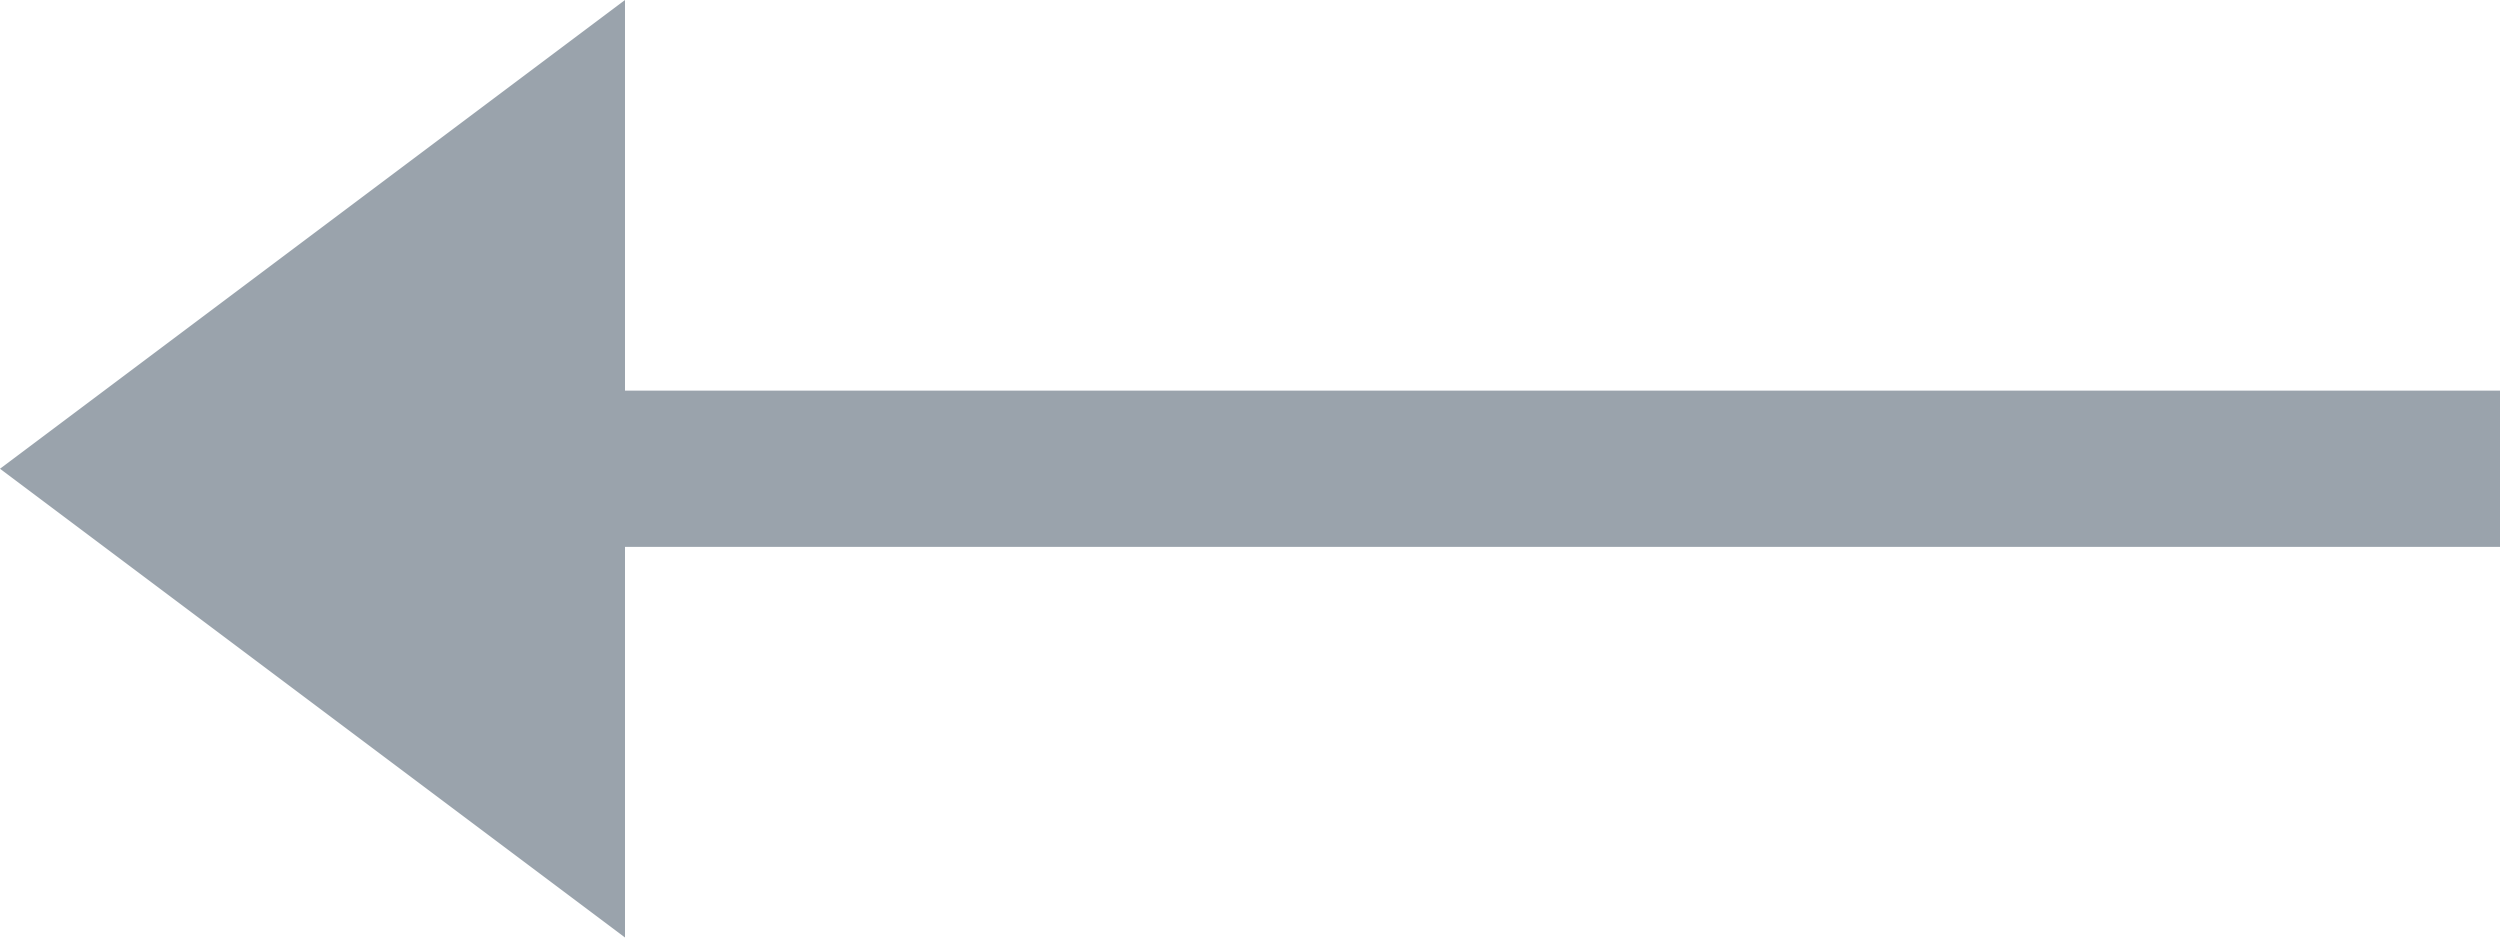
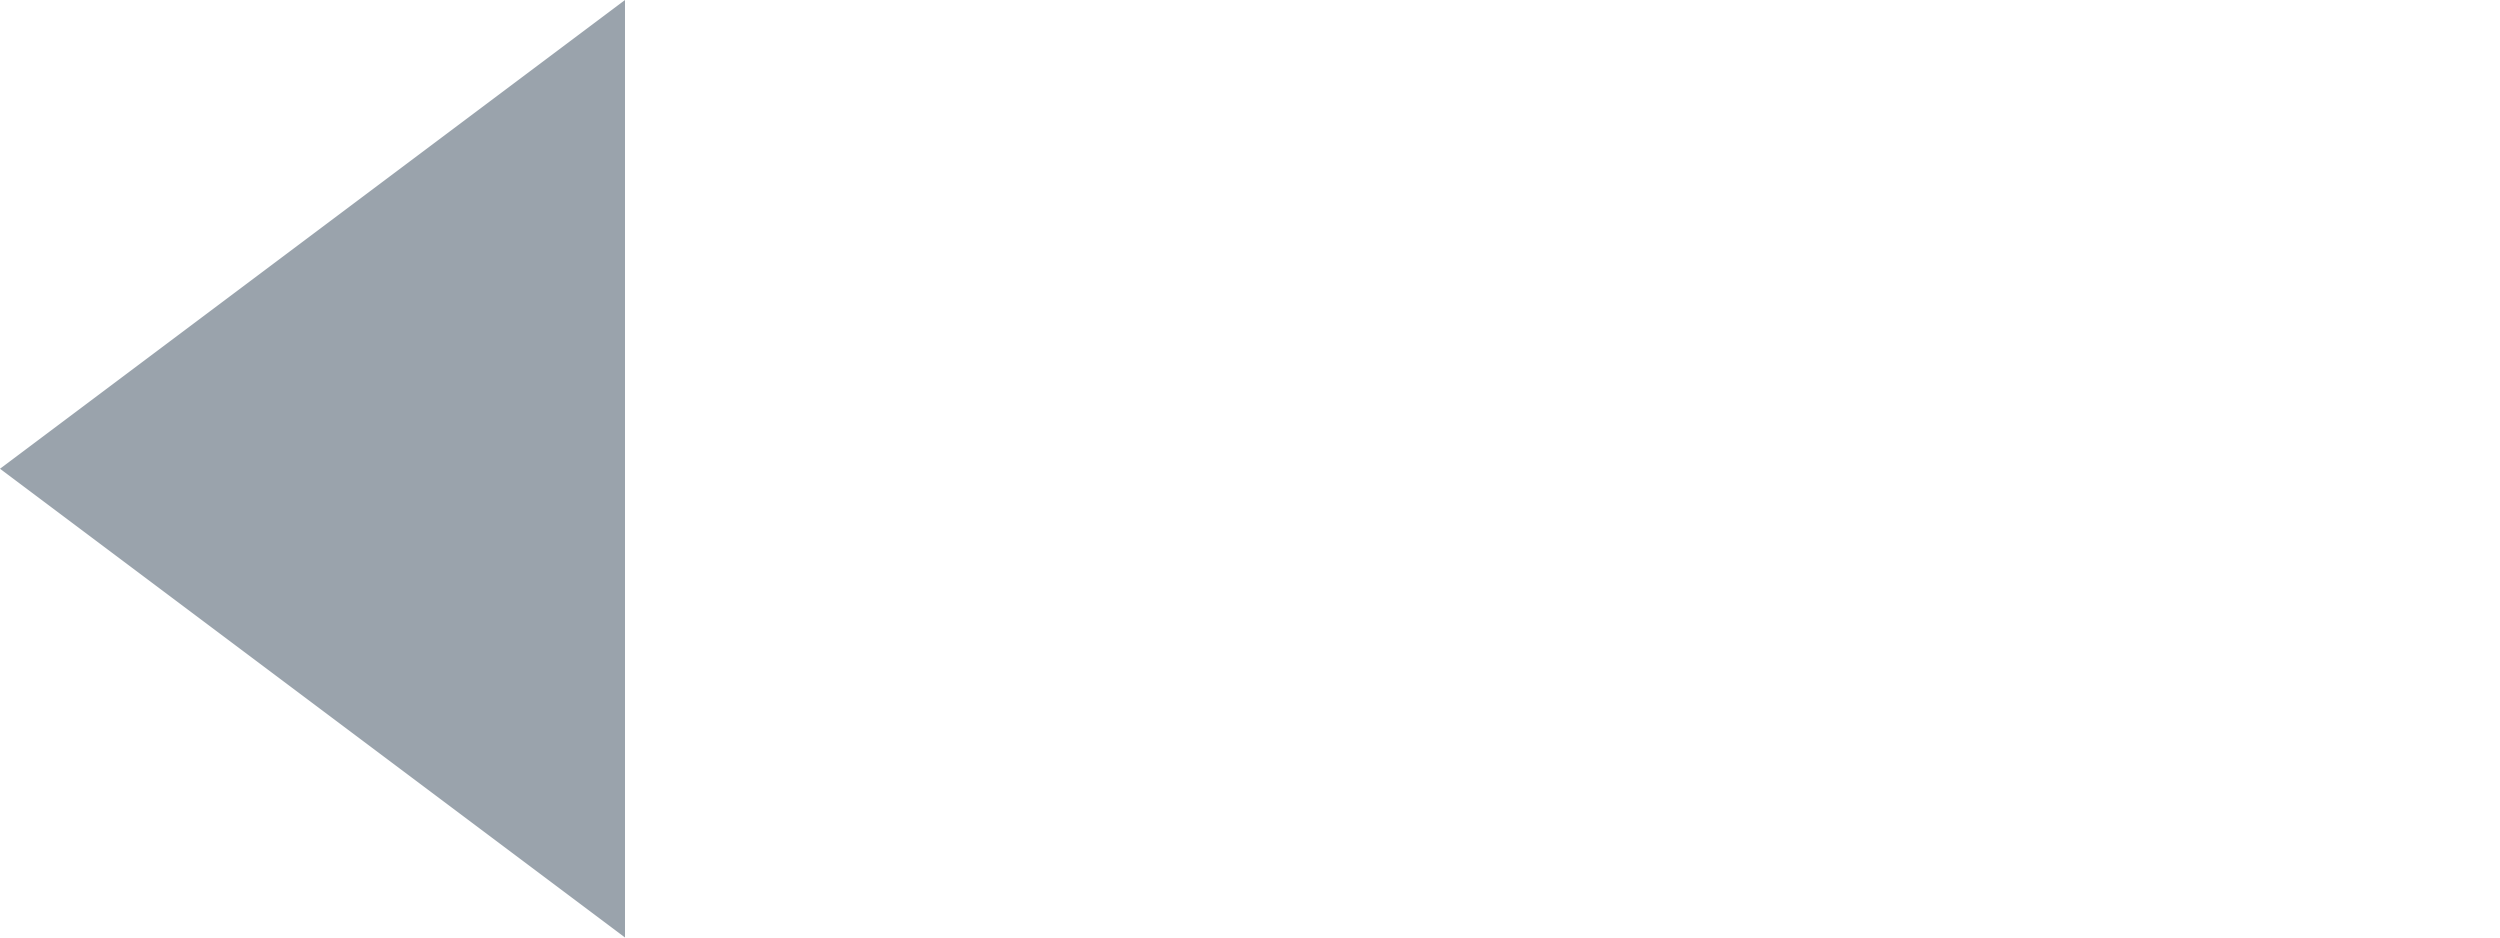
<svg xmlns="http://www.w3.org/2000/svg" id="Component_1_1" data-name="Component 1 – 1" width="16" height="6" viewBox="0 0 16 6">
-   <rect id="Rectangle_124" data-name="Rectangle 124" width="12" height="1" transform="translate(4 2.5)" fill="#9aa3ac" />
  <path id="Polygon_3" data-name="Polygon 3" d="M3,0,6,4H0Z" transform="translate(0 6) rotate(-90)" fill="#9aa3ac" />
</svg>